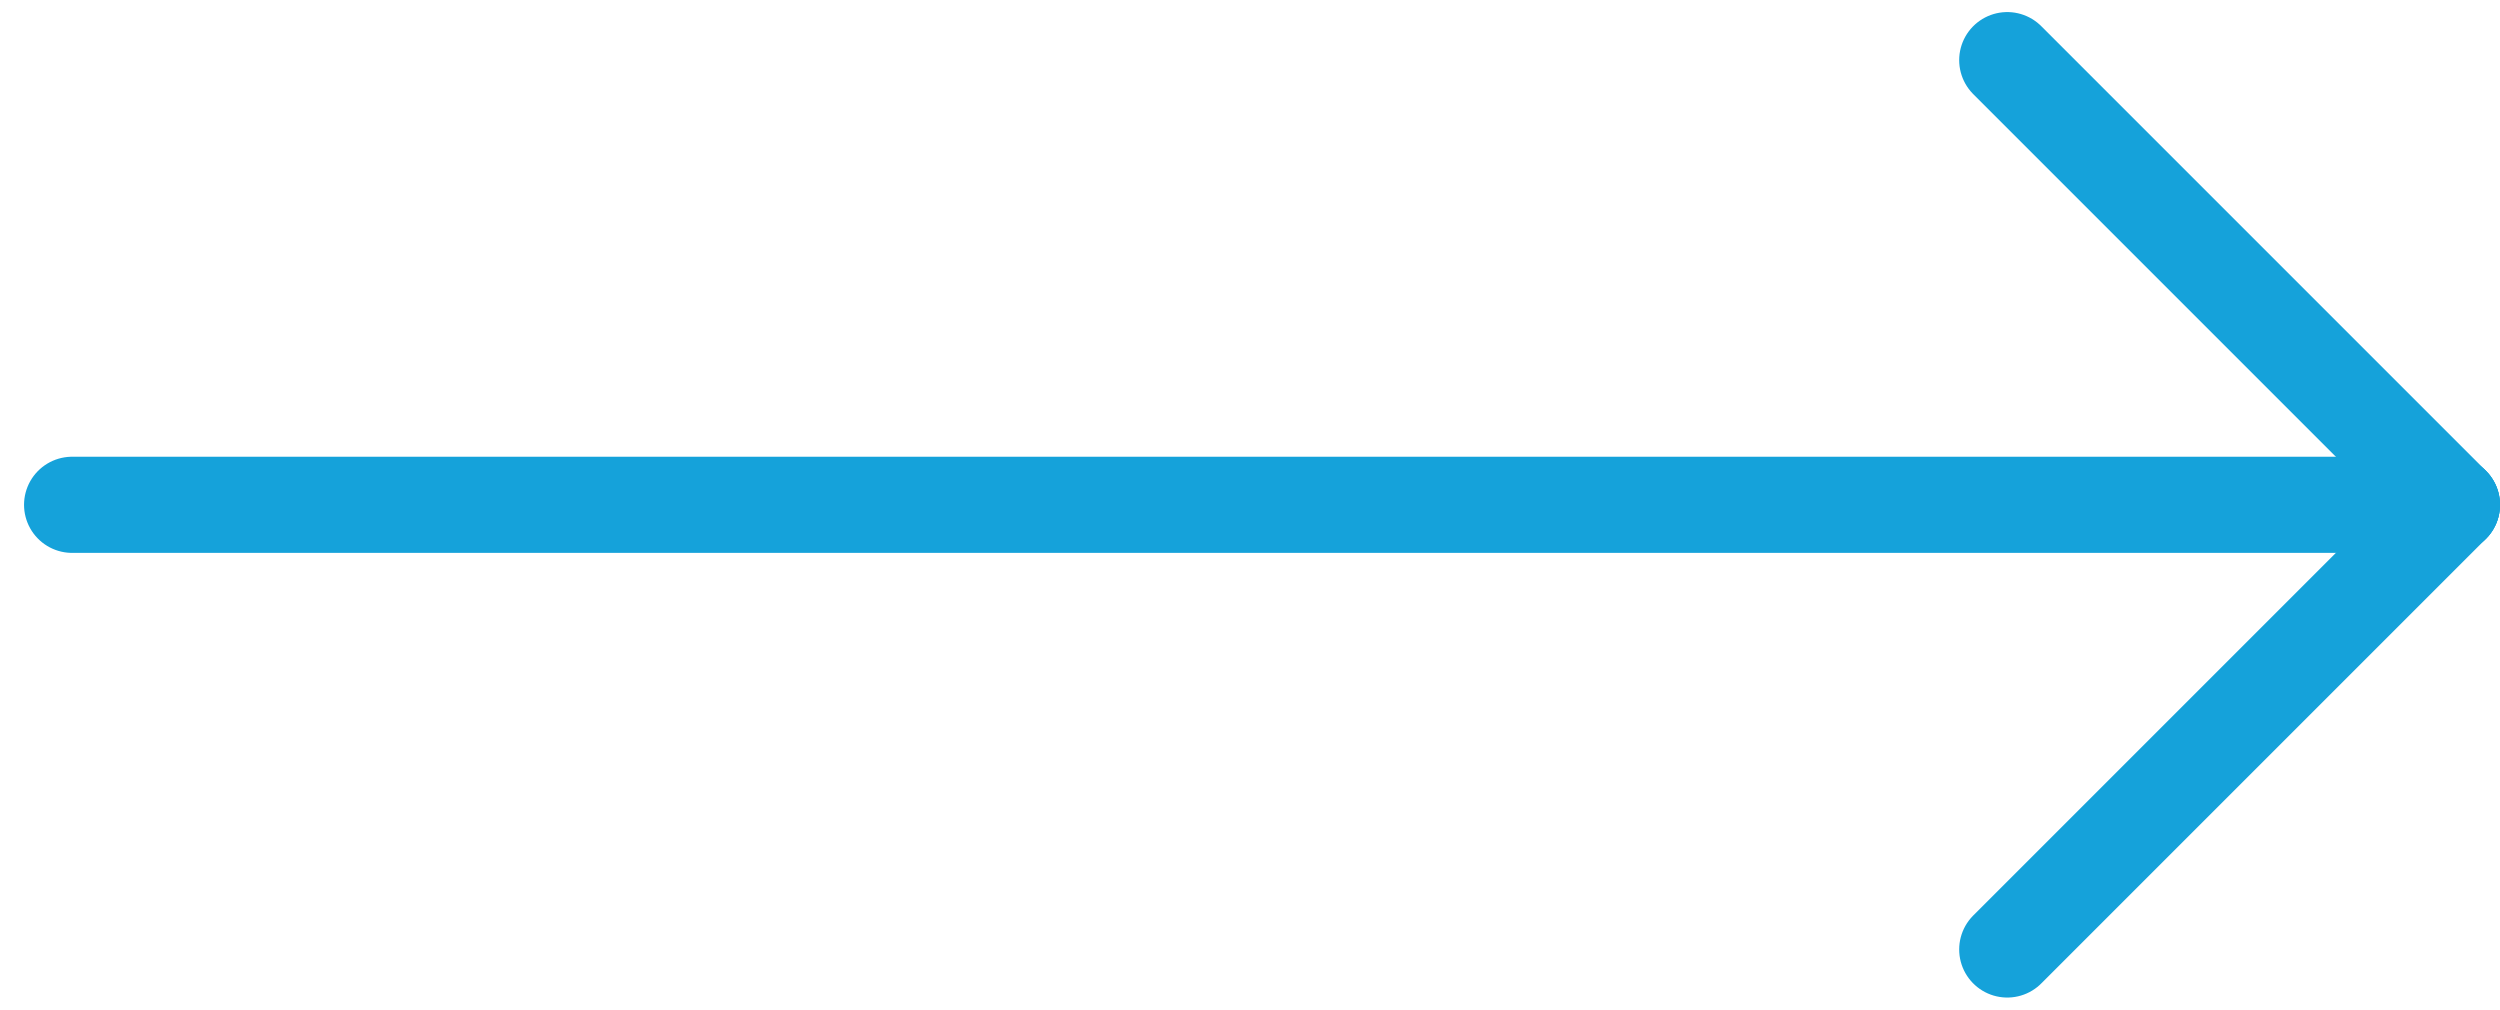
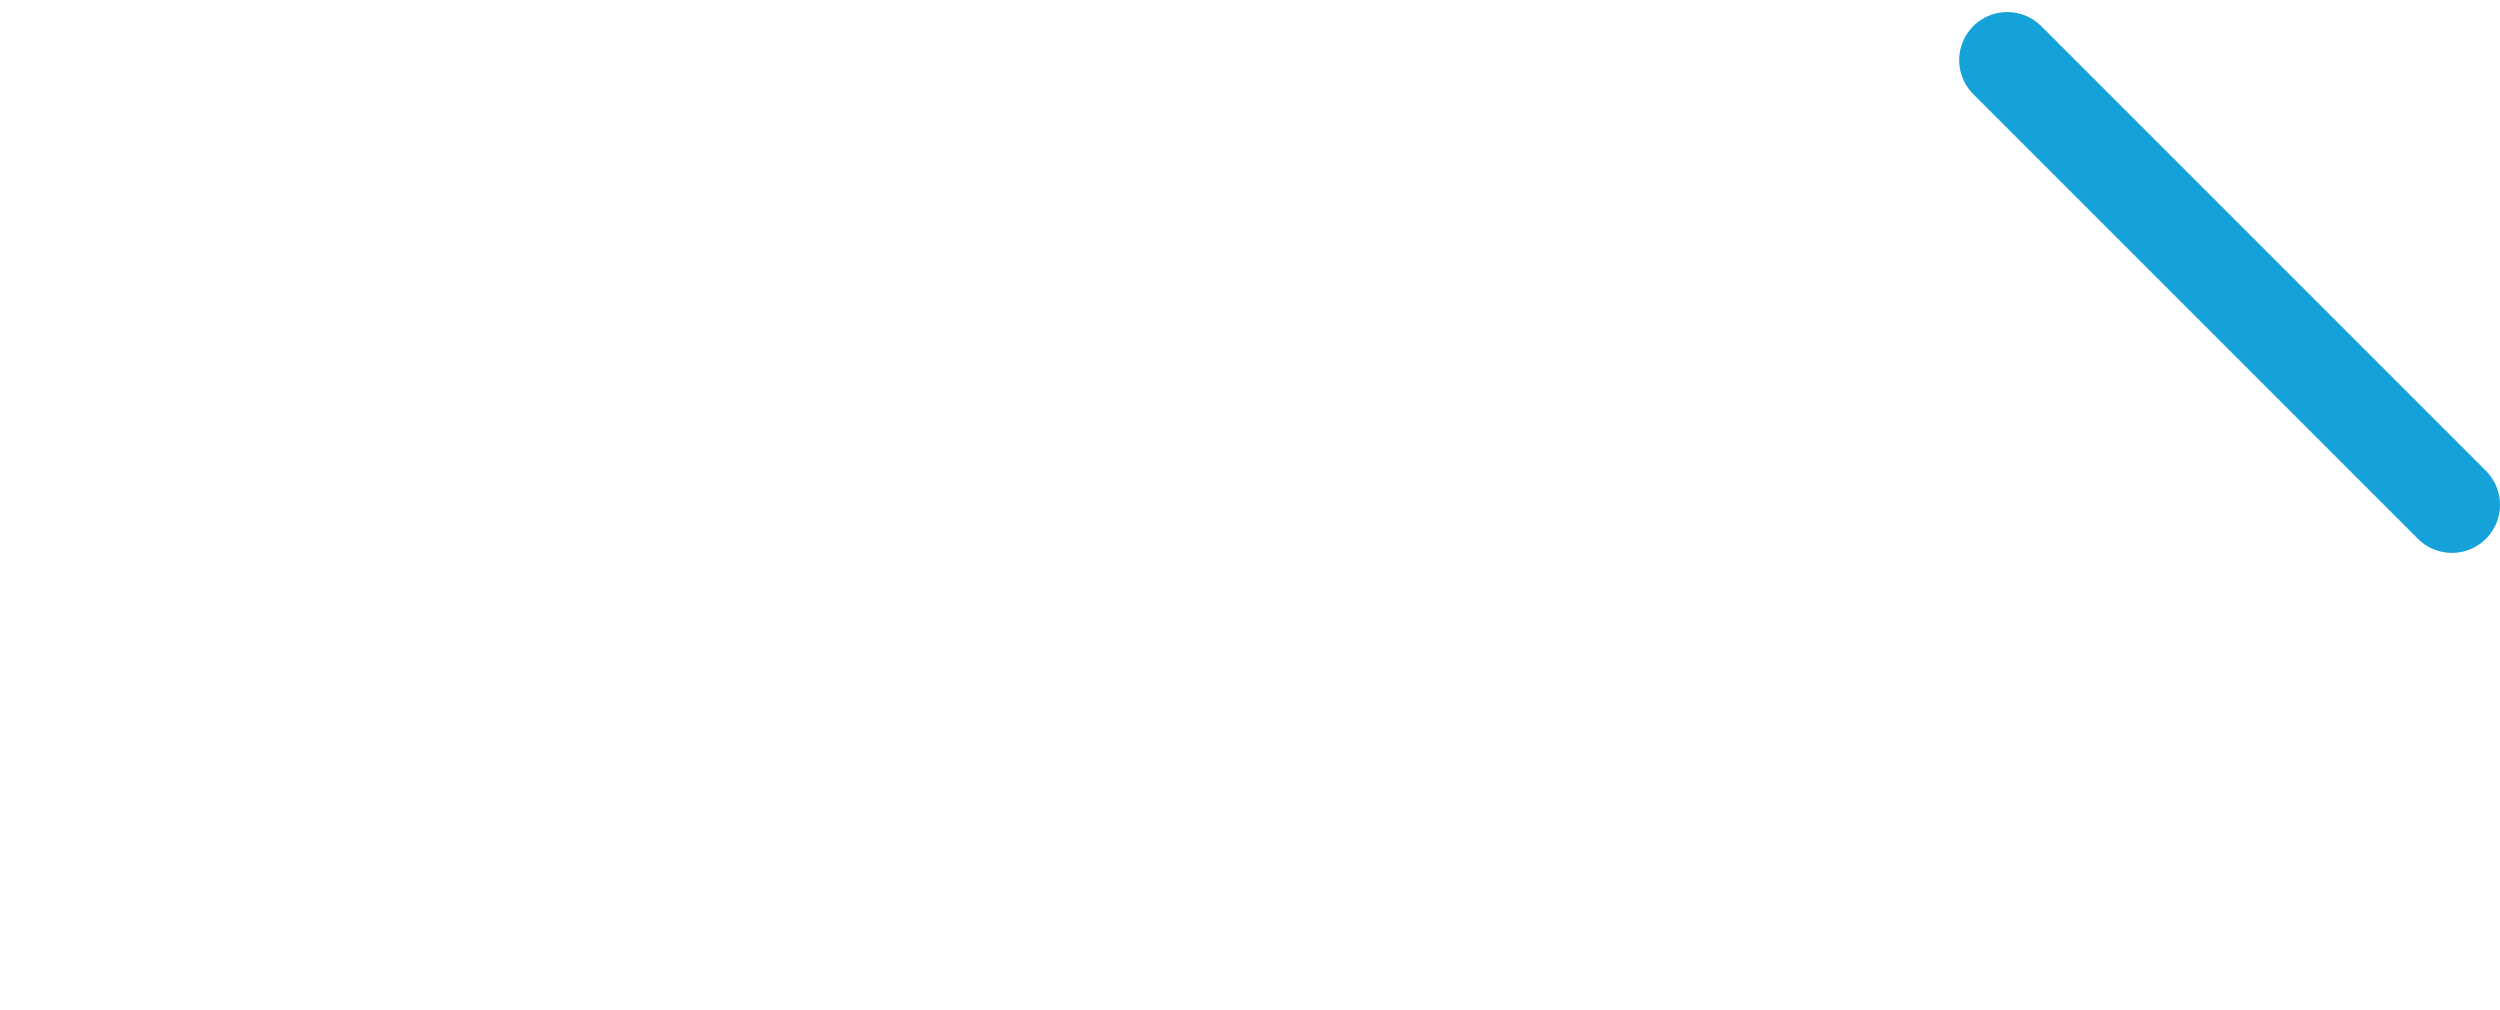
<svg xmlns="http://www.w3.org/2000/svg" width="52" height="21" viewBox="0 0 52 21">
  <g fill="none" fill-rule="evenodd" stroke="#15A2DA" stroke-linecap="round" stroke-width="2">
    <path stroke-linejoin="round" d="M51 10.5l-9.249-9.249" />
-     <path d="M51 10.5H1.5" />
-     <path stroke-linejoin="round" d="M51 10.5l-9.249 9.249" />
  </g>
</svg>